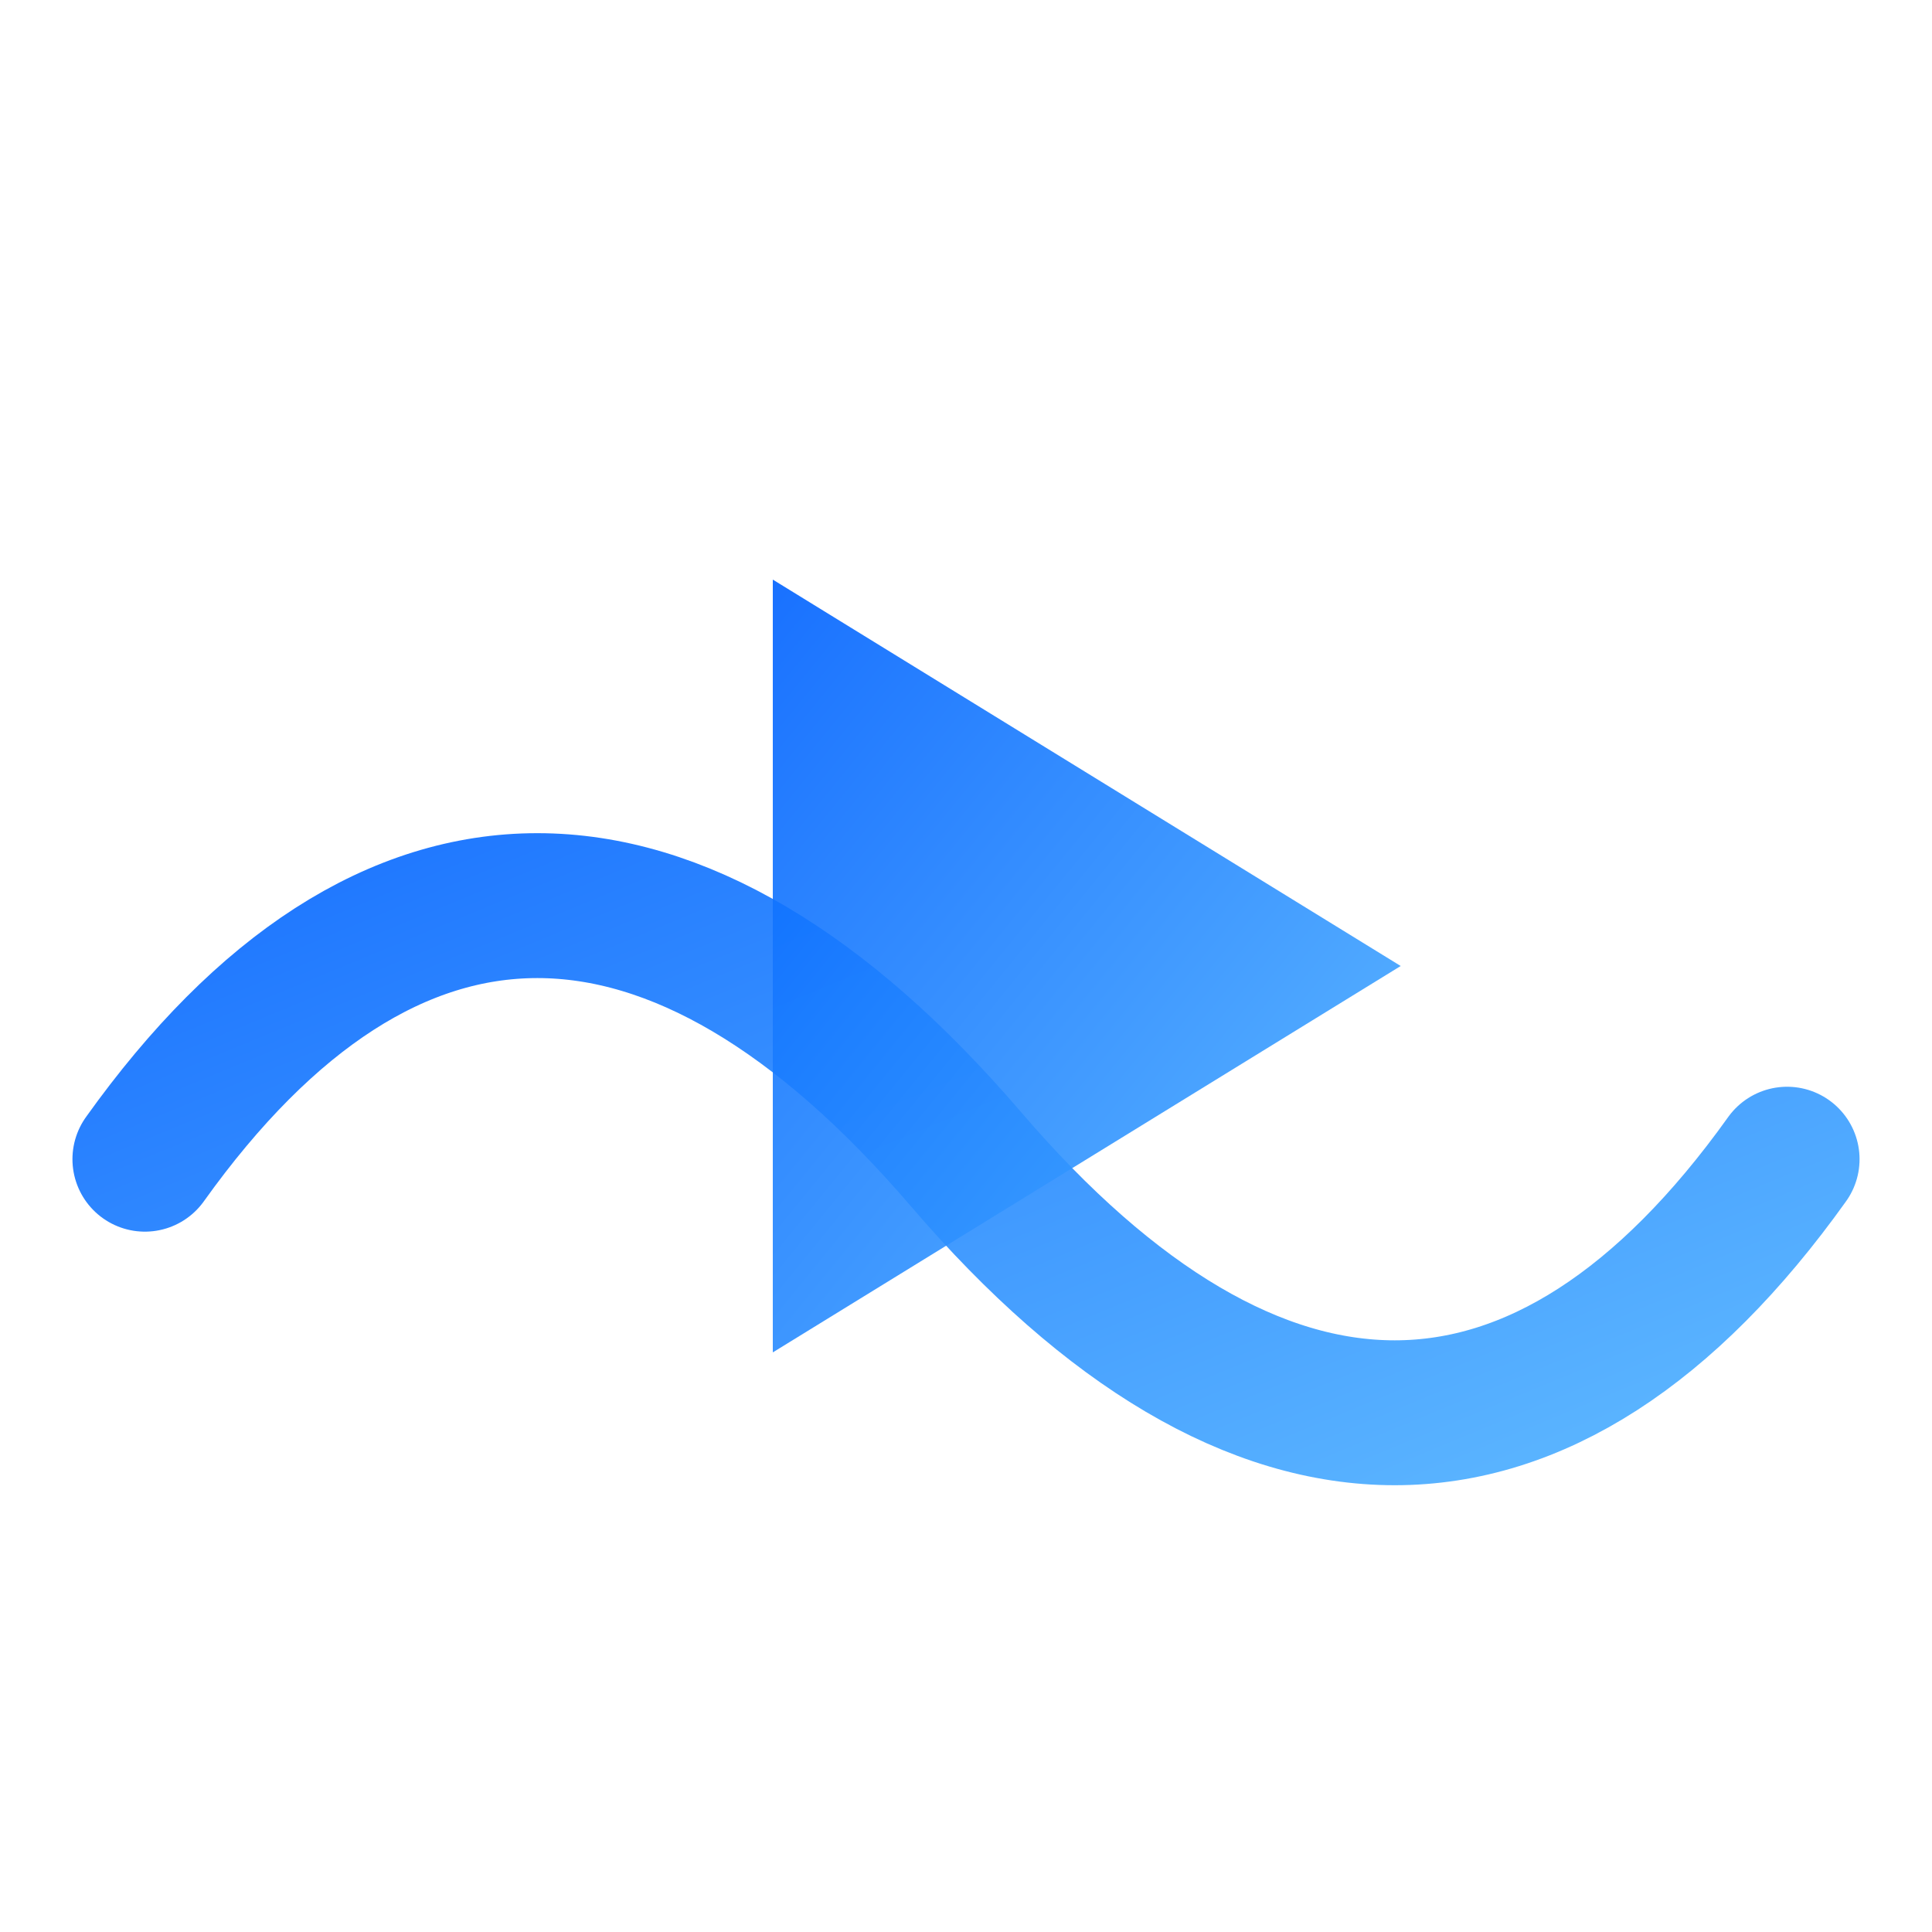
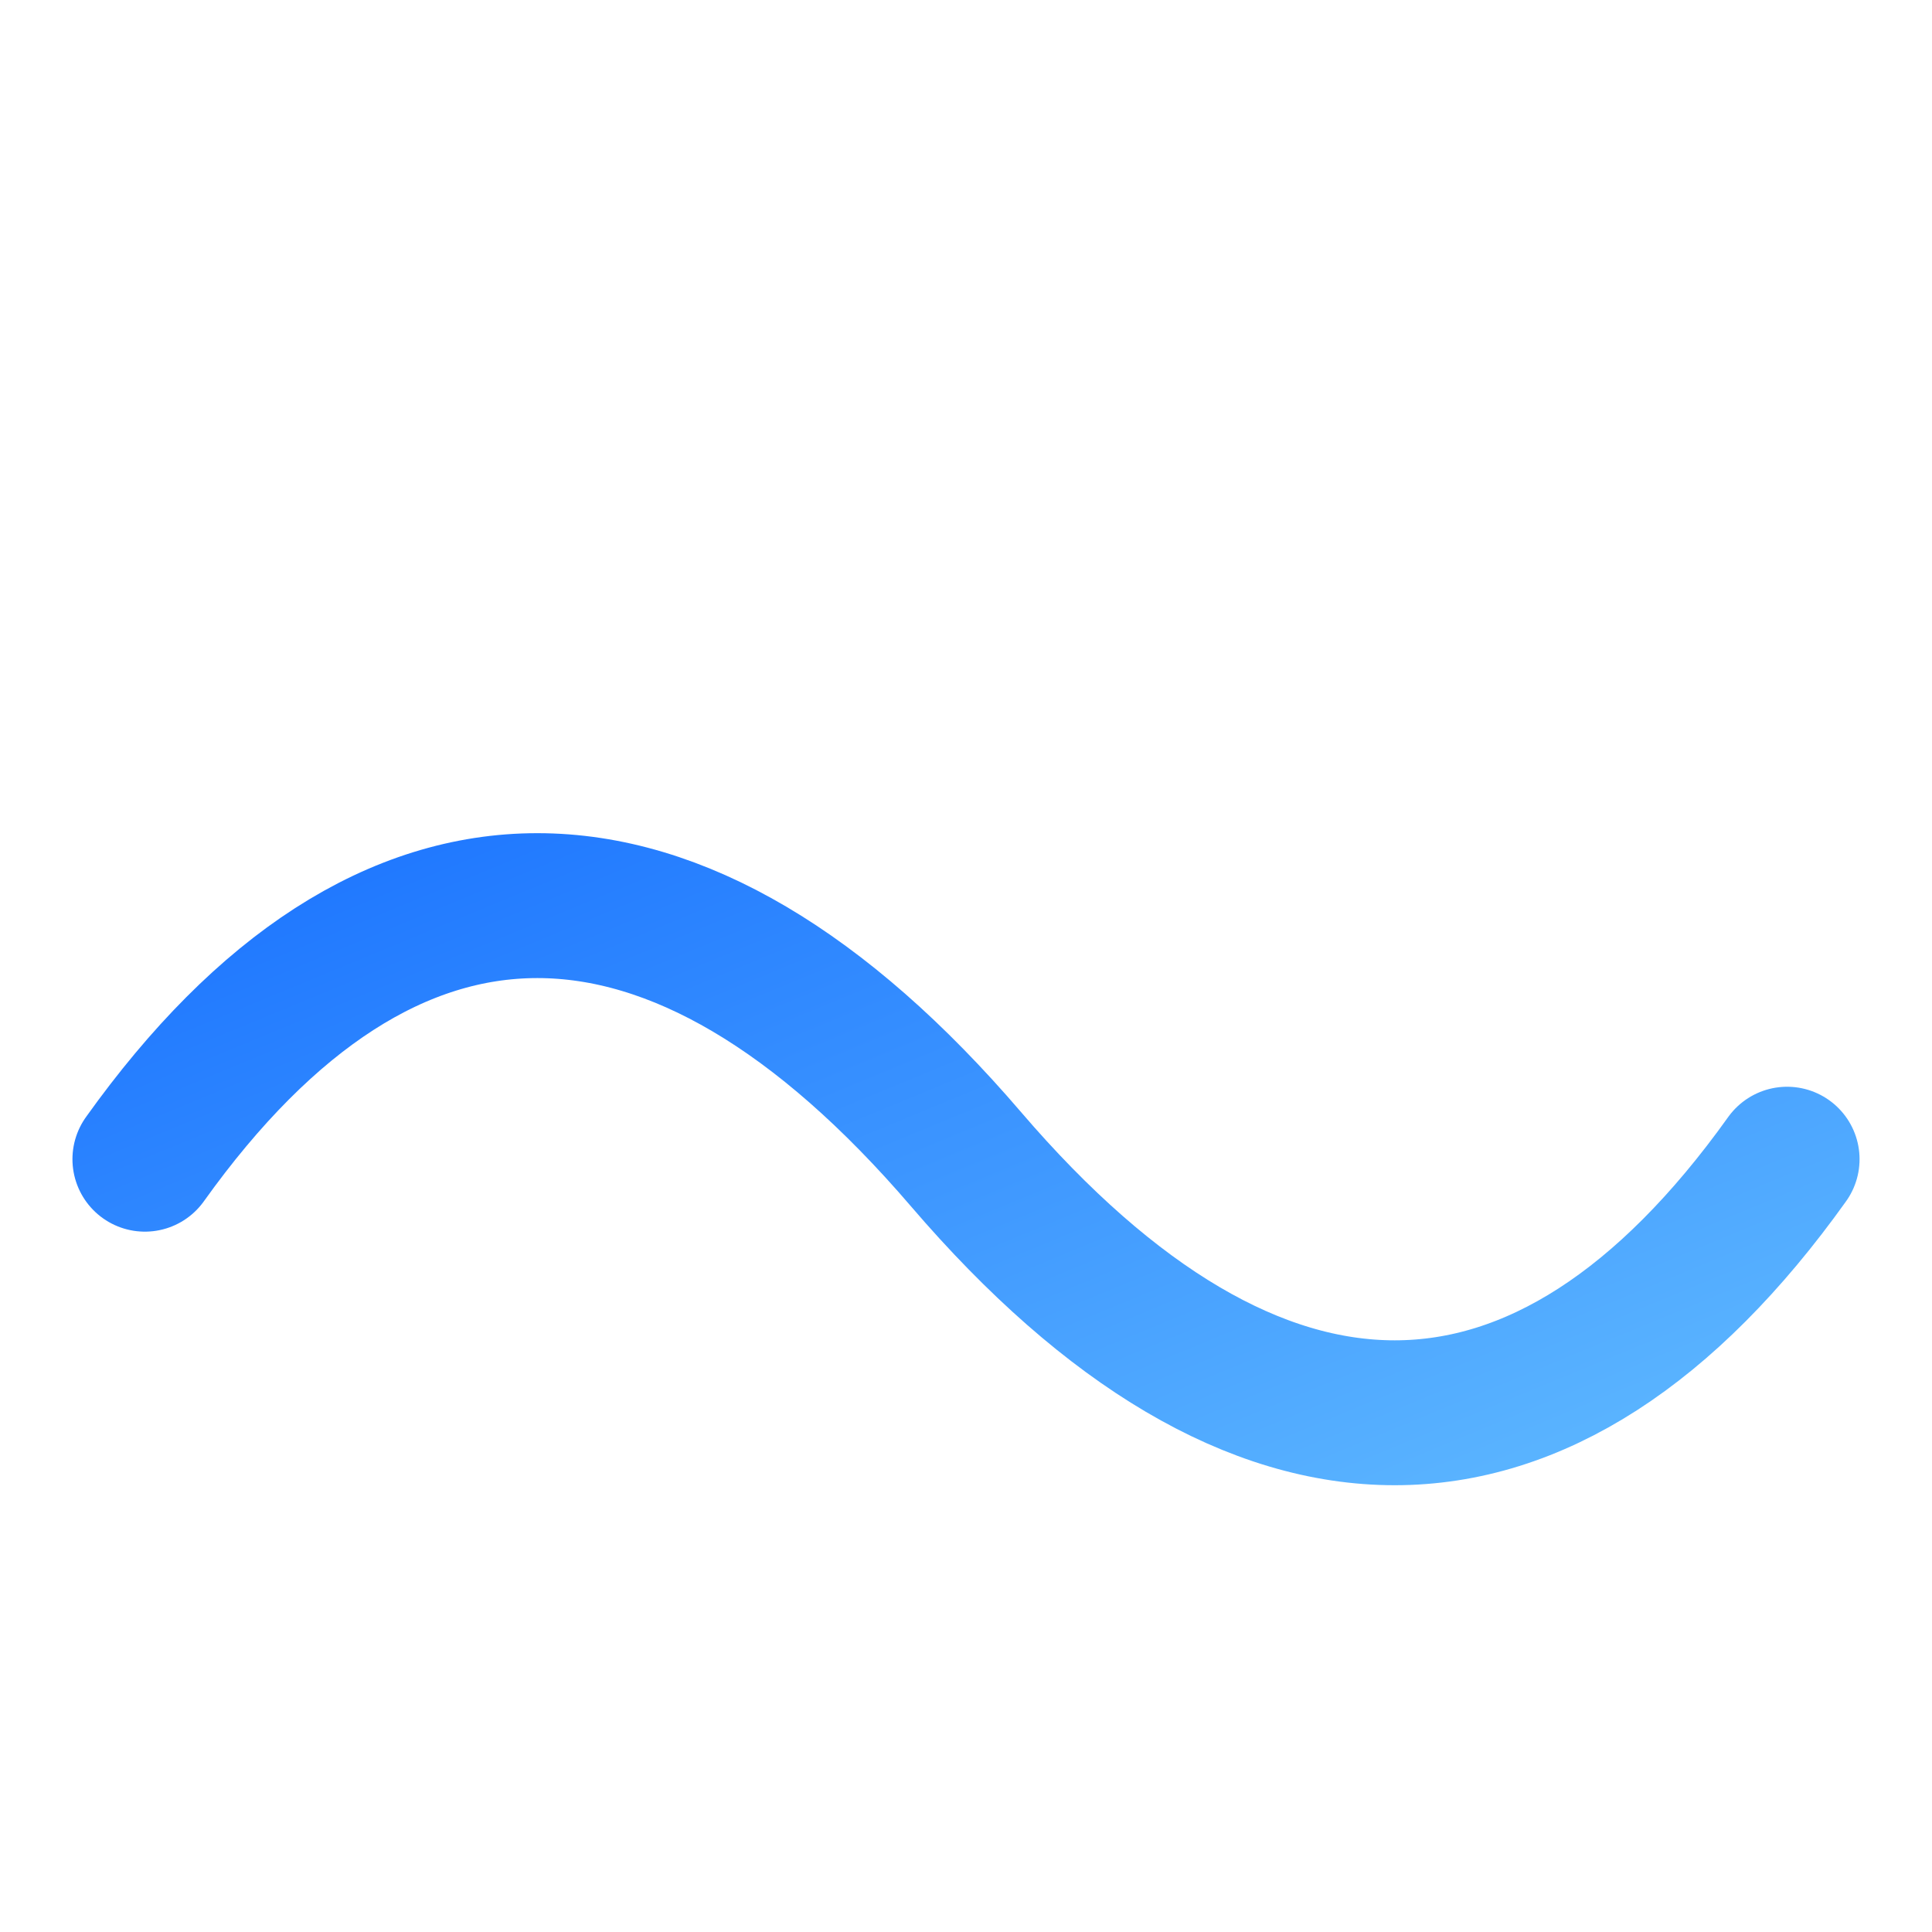
<svg xmlns="http://www.w3.org/2000/svg" width="28" height="28" viewBox="0 0 40 40">
  <defs>
    <linearGradient id="wpBlueNav" x1="0" y1="0" x2="1" y2="1">
      <stop offset="0%" stop-color="rgb(0,98,255)" />
      <stop offset="100%" stop-color="rgb(80,180,255)" />
    </linearGradient>
  </defs>
  <path d="M3 24 C 8 17, 14 17, 20 24 S 32 31, 37 24" fill="none" stroke="url(#wpBlueNav)" stroke-width="3" stroke-linecap="round" opacity="0.9" />
-   <path d="M16 12 L 29 20 L 16 28 Z" fill="url(#wpBlueNav)" opacity="0.9" />
</svg>